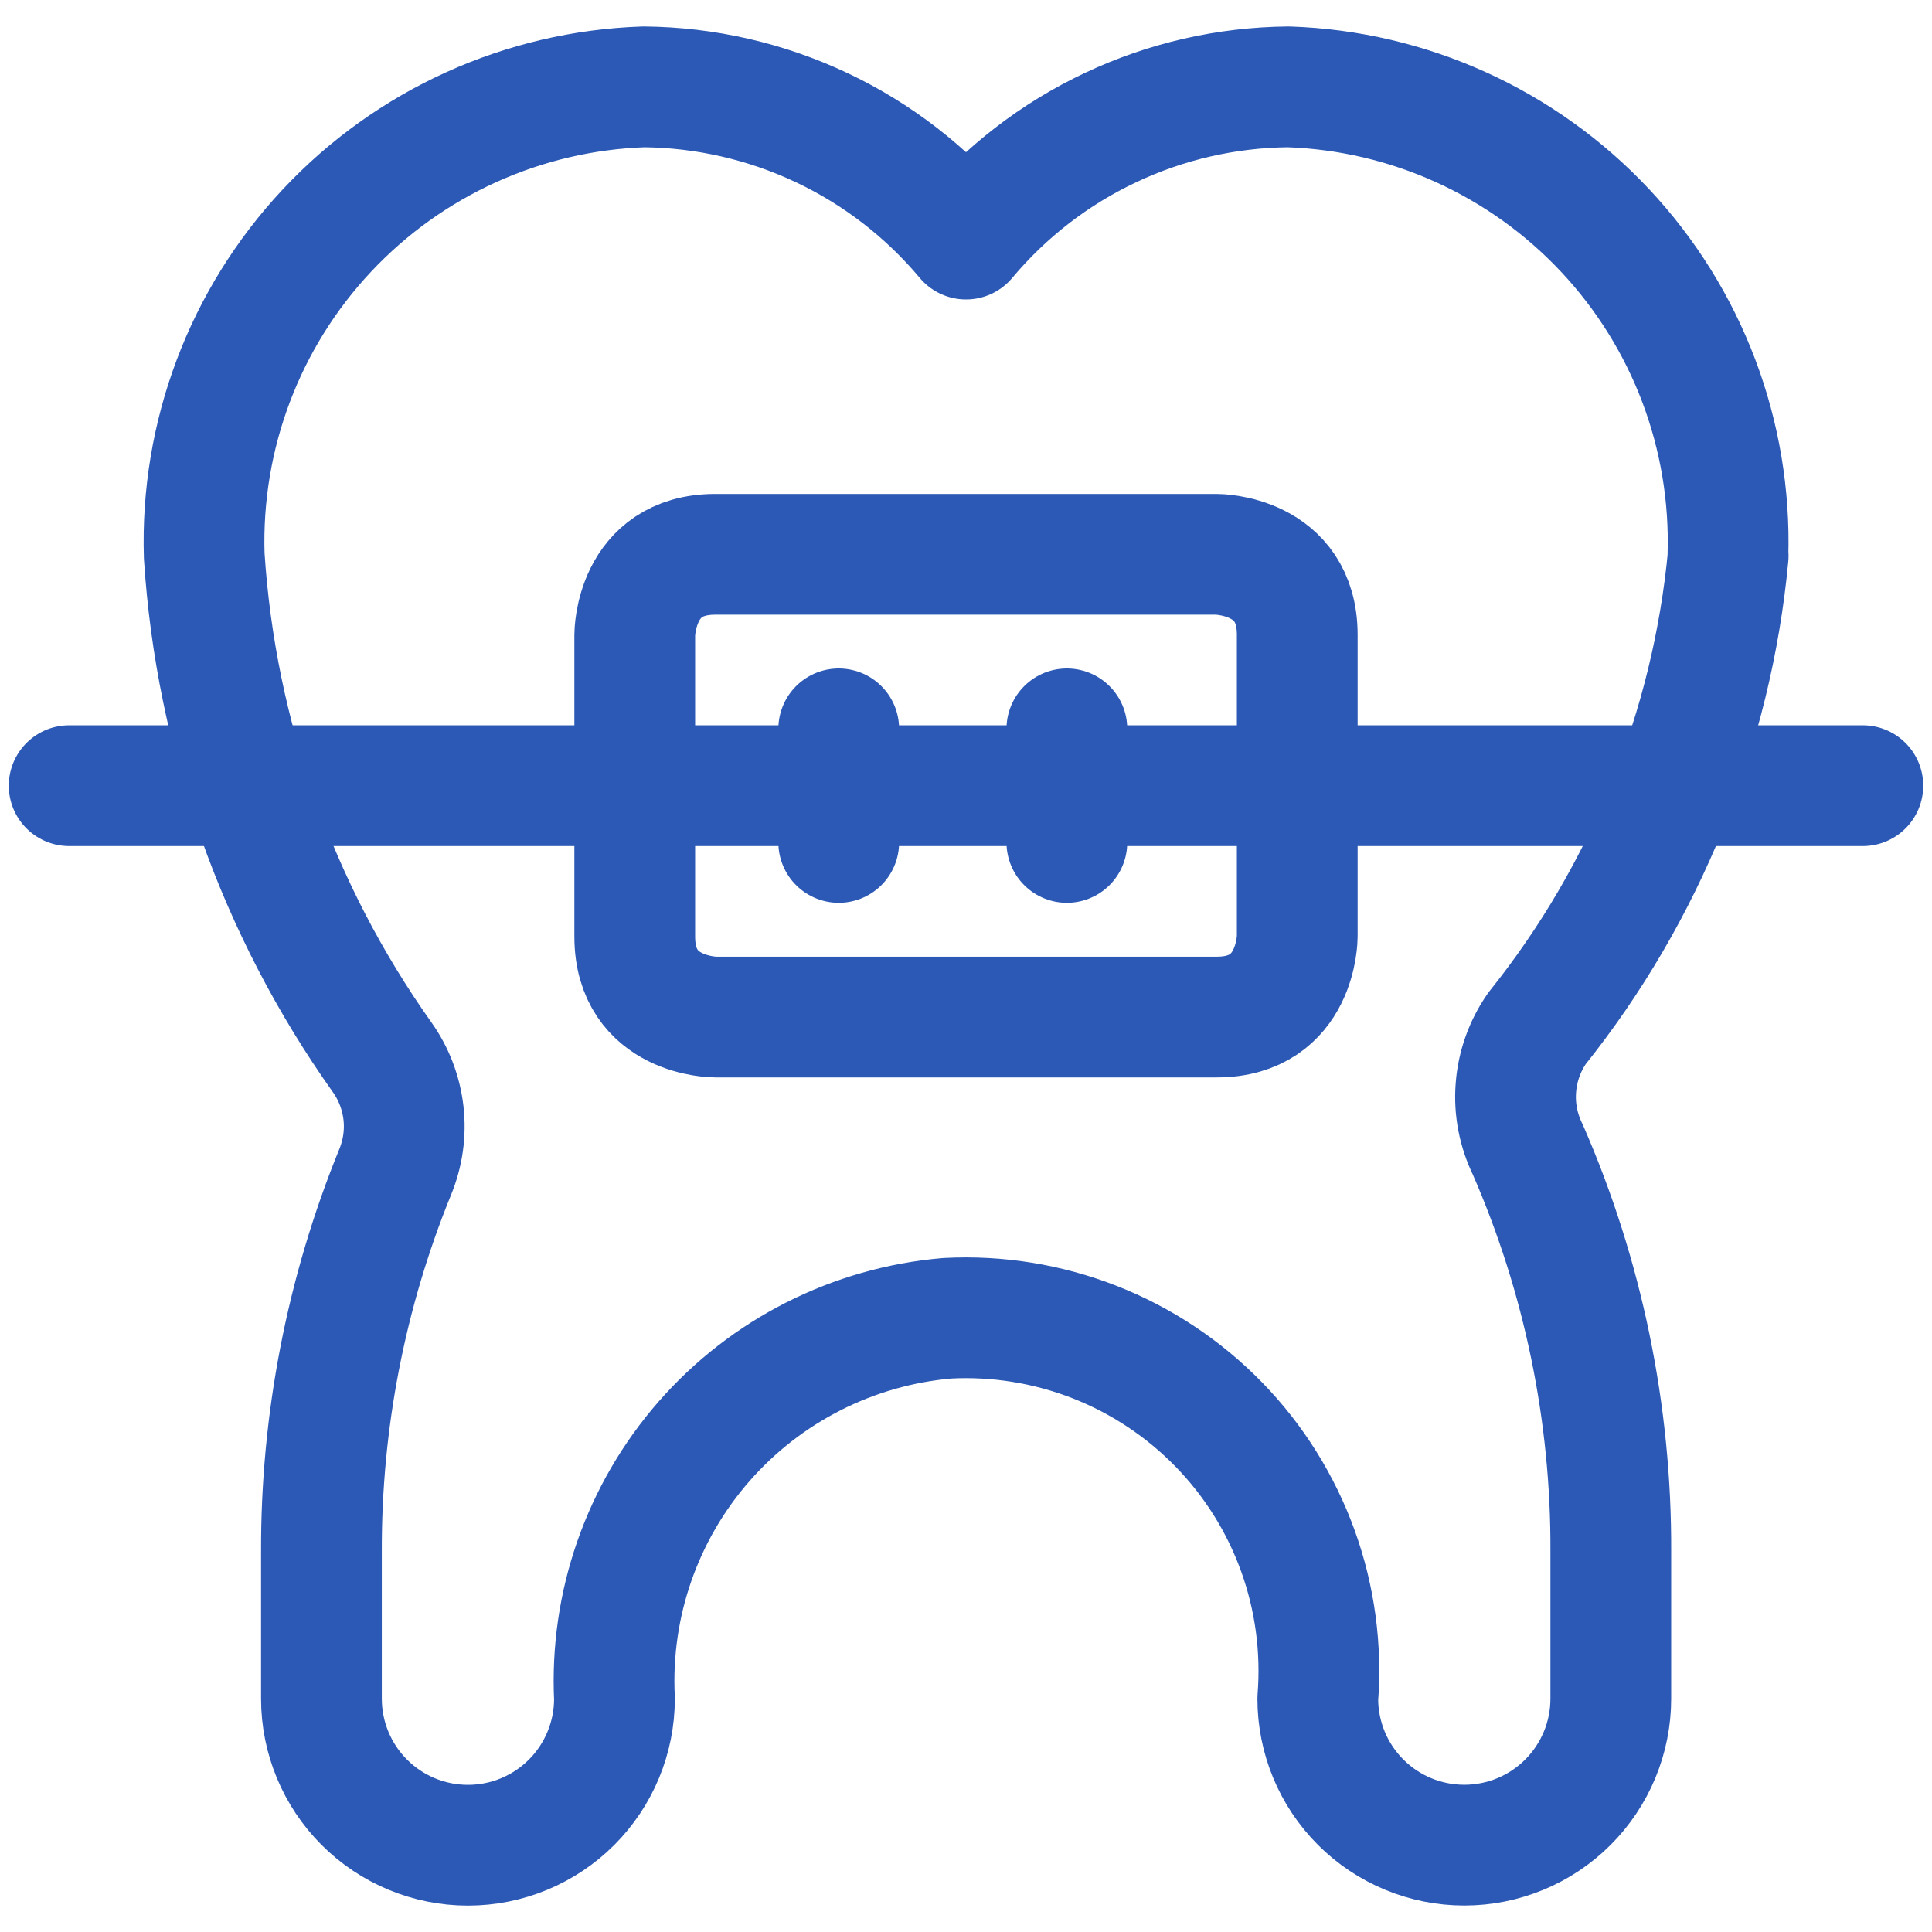
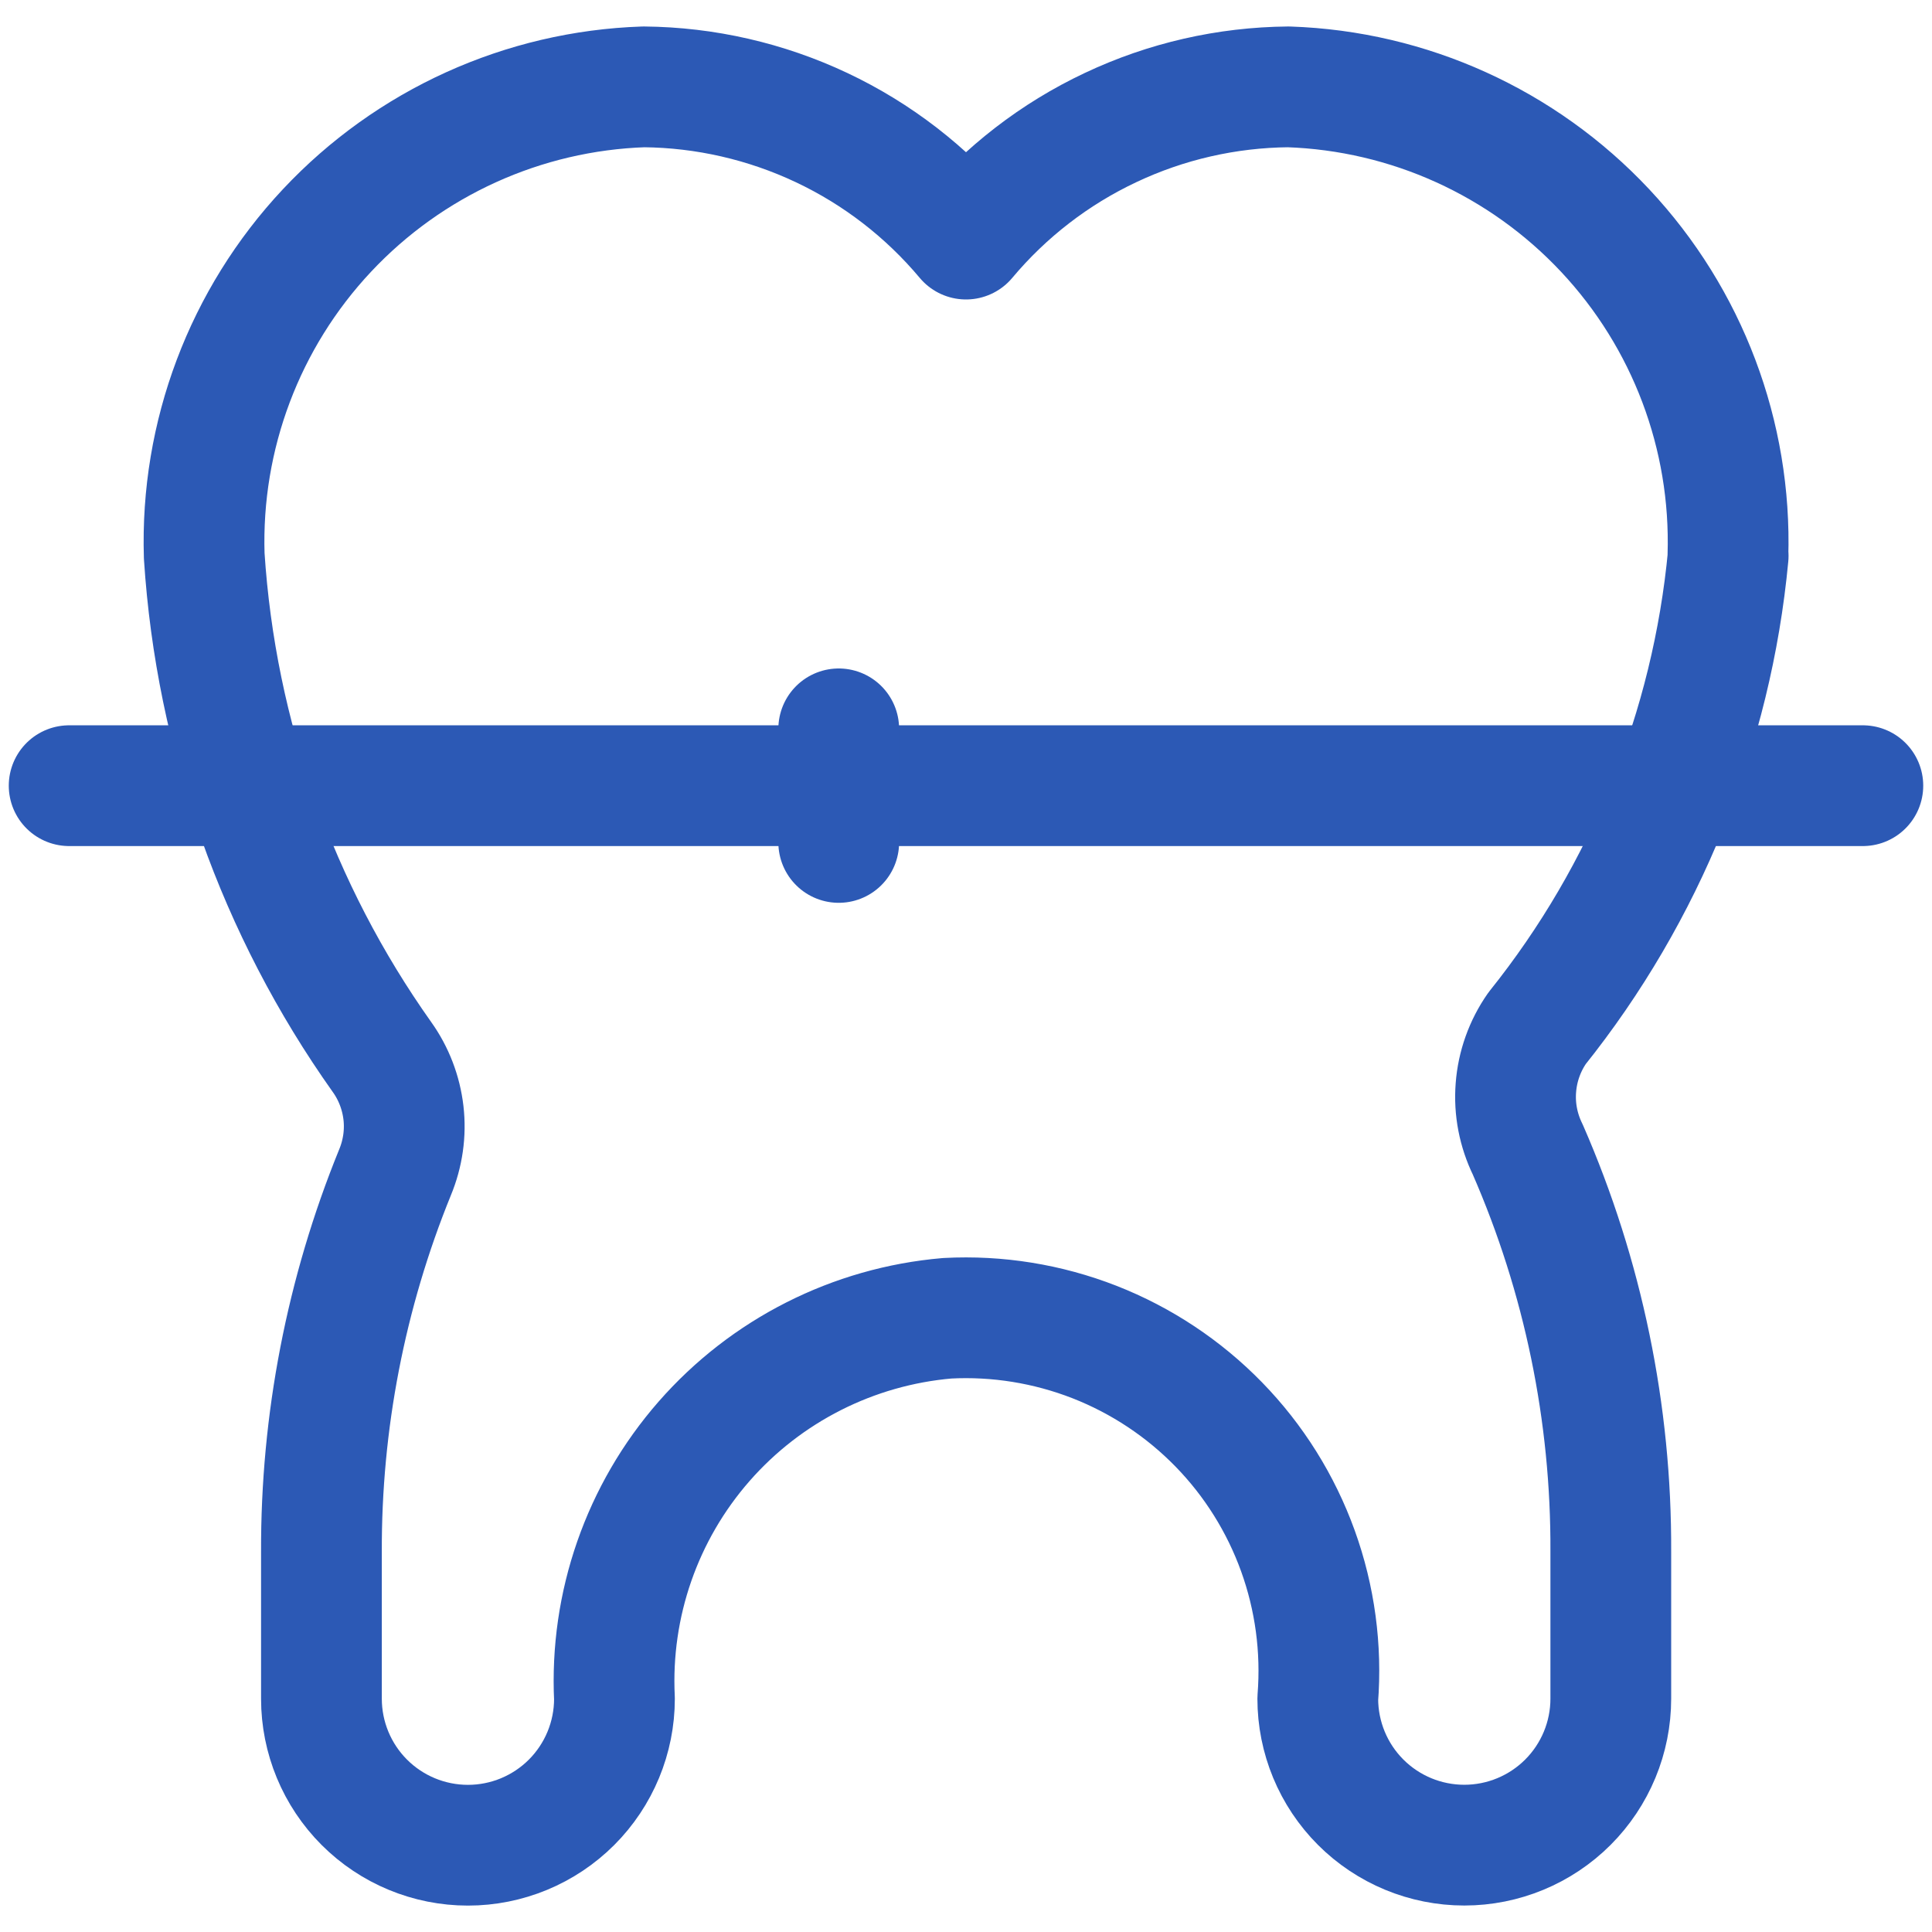
<svg xmlns="http://www.w3.org/2000/svg" fill="none" viewBox="0 0 24 24" id="Dental-Brace-3--Streamline-Ultimate" height="24" width="24">
  <desc>
    Dental Brace 3 Streamline Icon: https://streamlinehq.com
  </desc>
  <path stroke="#2c59b5" stroke-linecap="round" stroke-linejoin="round" d="M21.465 6.904c0.046 -1.496 -0.502 -2.949 -1.526 -4.041 -1.024 -1.092 -2.438 -1.734 -3.934 -1.784 -0.765 0.007 -1.519 0.179 -2.21 0.506 -0.692 0.326 -1.304 0.799 -1.795 1.385 -0.491 -0.586 -1.103 -1.059 -1.794 -1.385 -0.691 -0.326 -1.445 -0.499 -2.209 -0.506 -1.496 0.05 -2.911 0.692 -3.935 1.784 -1.024 1.092 -1.572 2.546 -1.525 4.042 0.145 2.239 0.909 4.394 2.207 6.224 0.147 0.205 0.239 0.445 0.268 0.696 0.029 0.251 -0.008 0.505 -0.105 0.739 -0.61 1.498 -0.92 3.101 -0.914 4.718v1.82c0 0.483 0.192 0.946 0.533 1.287 0.341 0.341 0.804 0.533 1.287 0.533 0.483 0 0.946 -0.192 1.287 -0.533 0.341 -0.341 0.533 -0.804 0.533 -1.287 -0.057 -1.17 0.342 -2.316 1.113 -3.197 0.771 -0.881 1.854 -1.429 3.021 -1.529 0.624 -0.033 1.247 0.068 1.829 0.295 0.582 0.228 1.108 0.577 1.544 1.024 0.436 0.447 0.771 0.983 0.983 1.57 0.212 0.587 0.296 1.213 0.247 1.836 0 0.483 0.192 0.946 0.533 1.287 0.341 0.341 0.804 0.533 1.287 0.533 0.483 0 0.946 -0.192 1.287 -0.533 0.341 -0.341 0.533 -0.804 0.533 -1.287v-1.825c0.008 -1.719 -0.343 -3.42 -1.031 -4.995 -0.117 -0.239 -0.169 -0.504 -0.148 -0.769 0.02 -0.265 0.111 -0.52 0.263 -0.738 1.347 -1.683 2.172 -3.723 2.374 -5.869Z" stroke-width="1.5" />
-   <path stroke="#2c59b5" stroke-linecap="round" stroke-linejoin="round" d="M8.885 6.886h6.23s1 0 1 1v3.748s0 1 -1 1h-6.23s-1 0 -1 -1V7.886s0 -1 1 -1" stroke-width="1.5" />
  <path stroke="#2c59b5" stroke-linecap="round" stroke-linejoin="round" d="M0.859 9.76H23.141" stroke-width="1.5" />
  <path stroke="#2c59b5" stroke-linecap="round" stroke-linejoin="round" d="m10.419 9.054 0 1.411" stroke-width="1.5" />
-   <path stroke="#2c59b5" stroke-linecap="round" stroke-linejoin="round" d="m13.253 9.054 0 1.411" stroke-width="1.5" />
</svg>